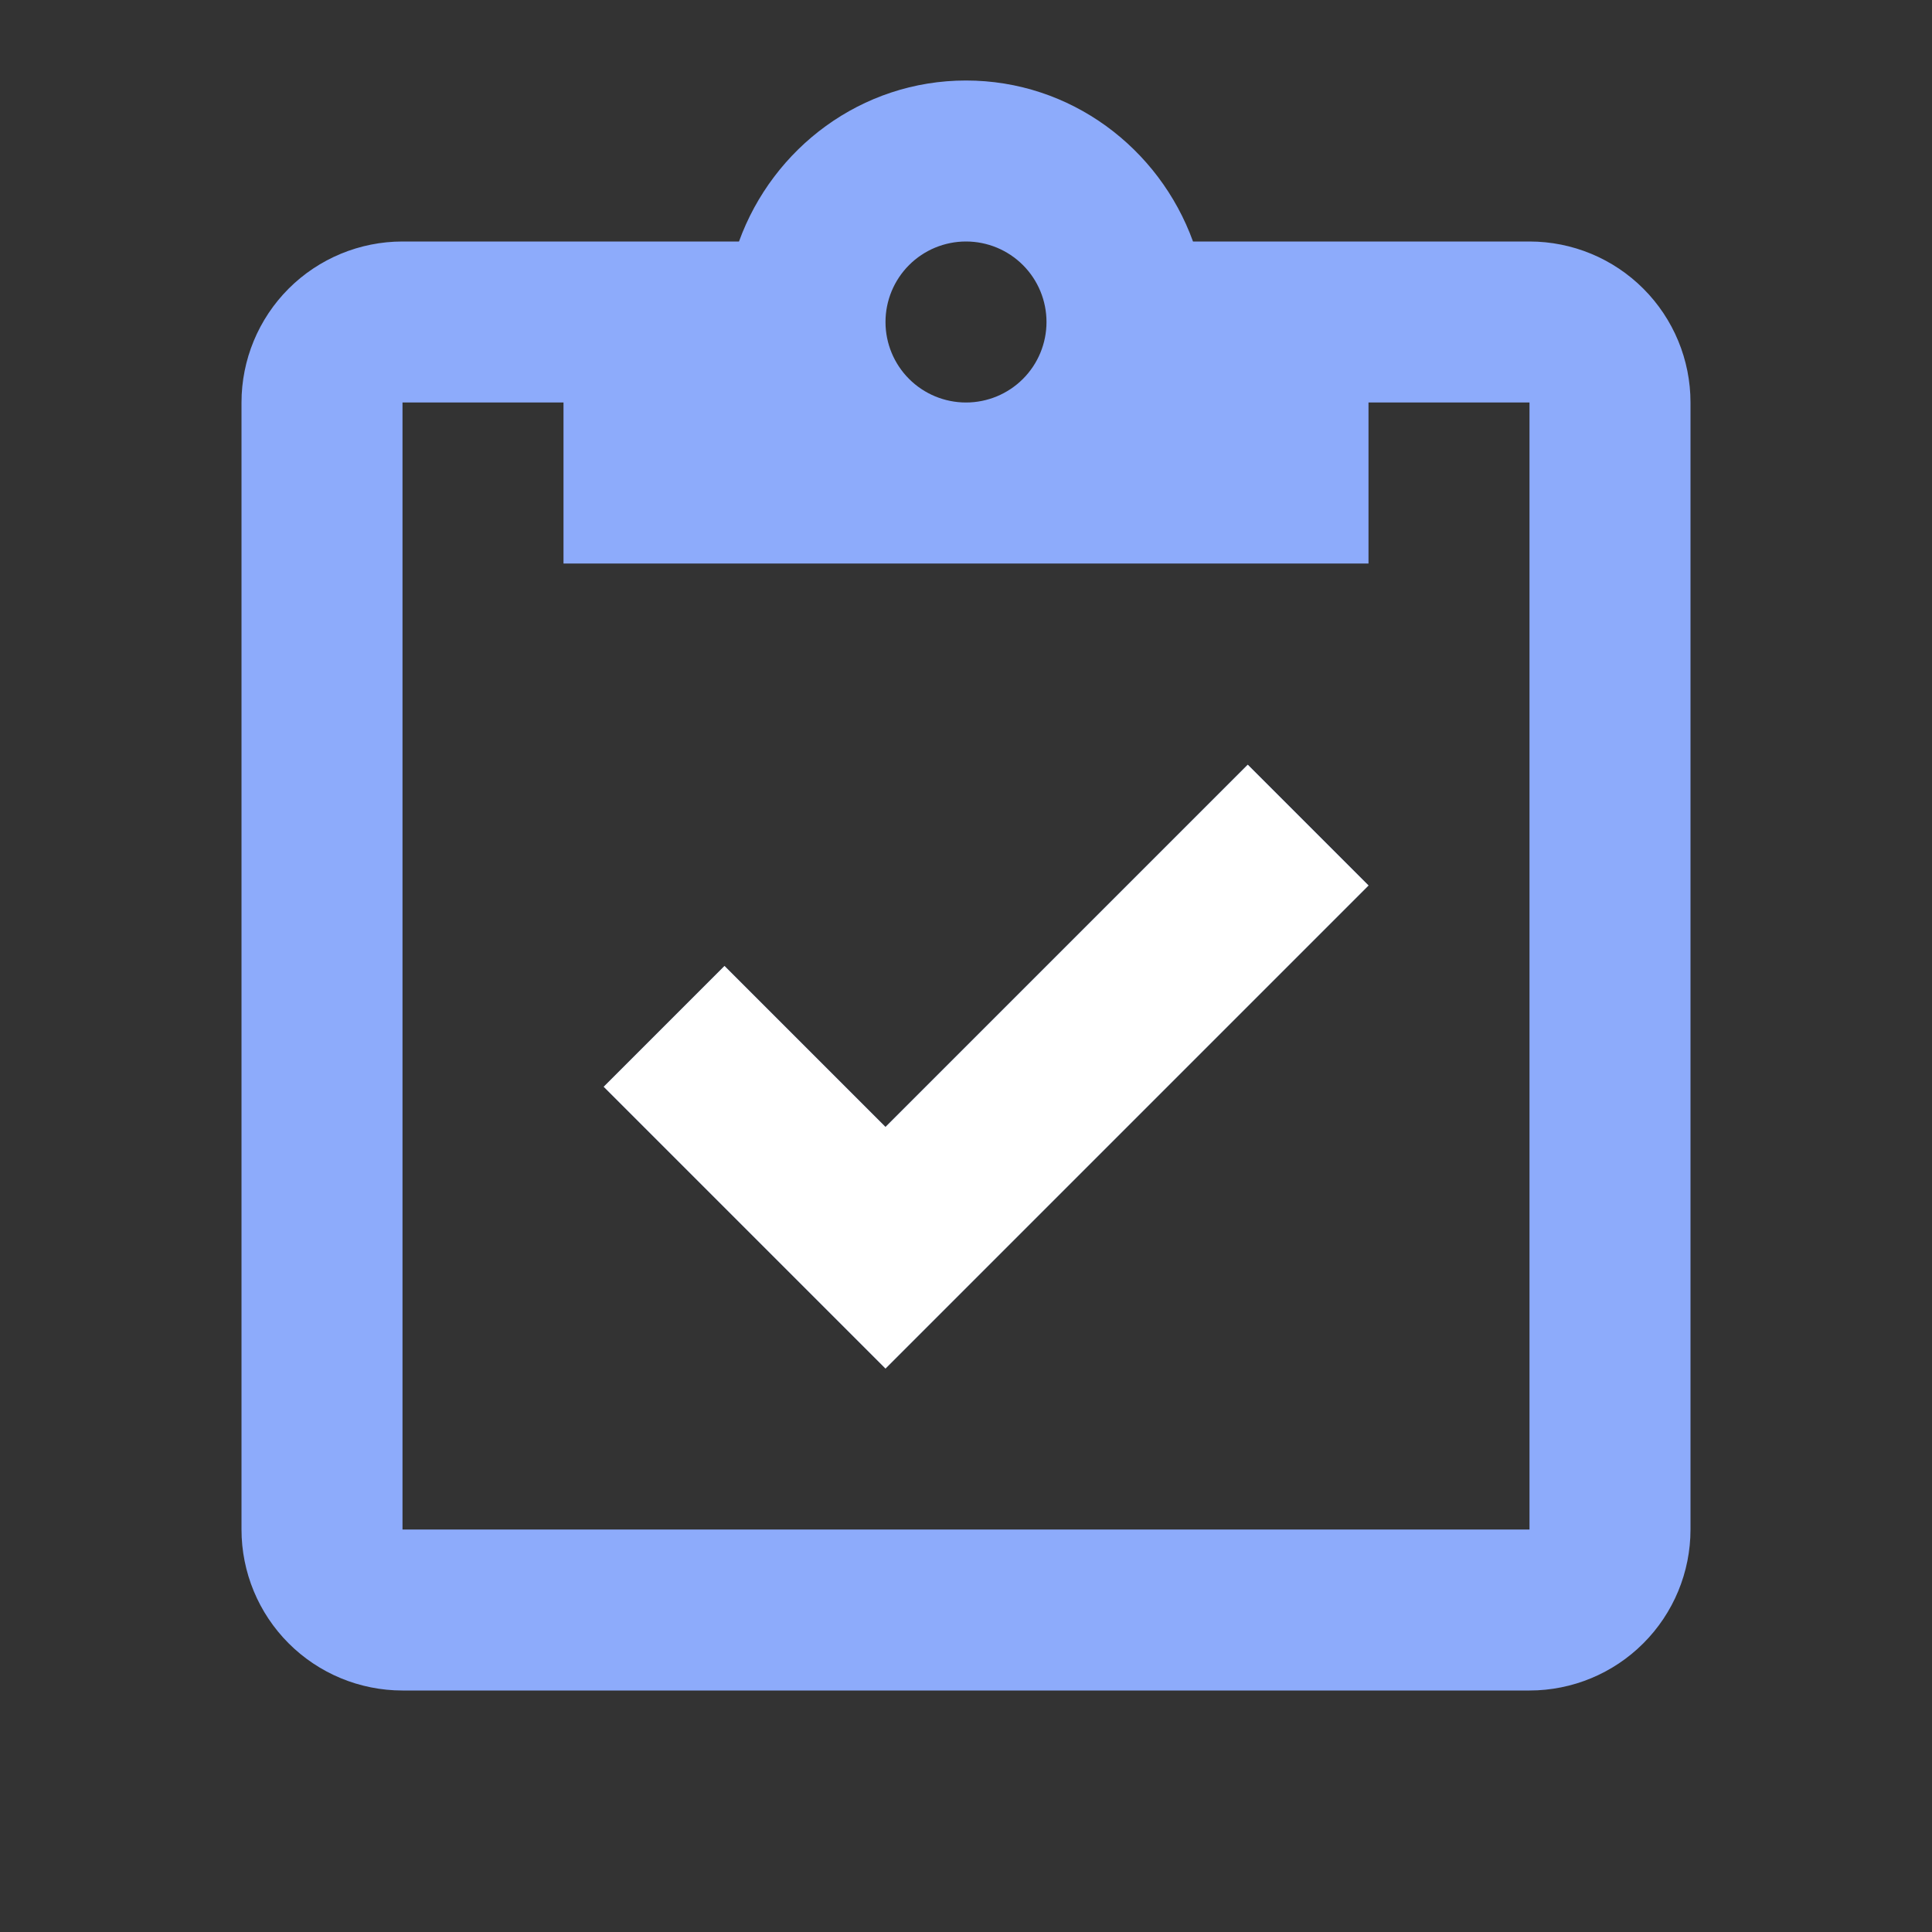
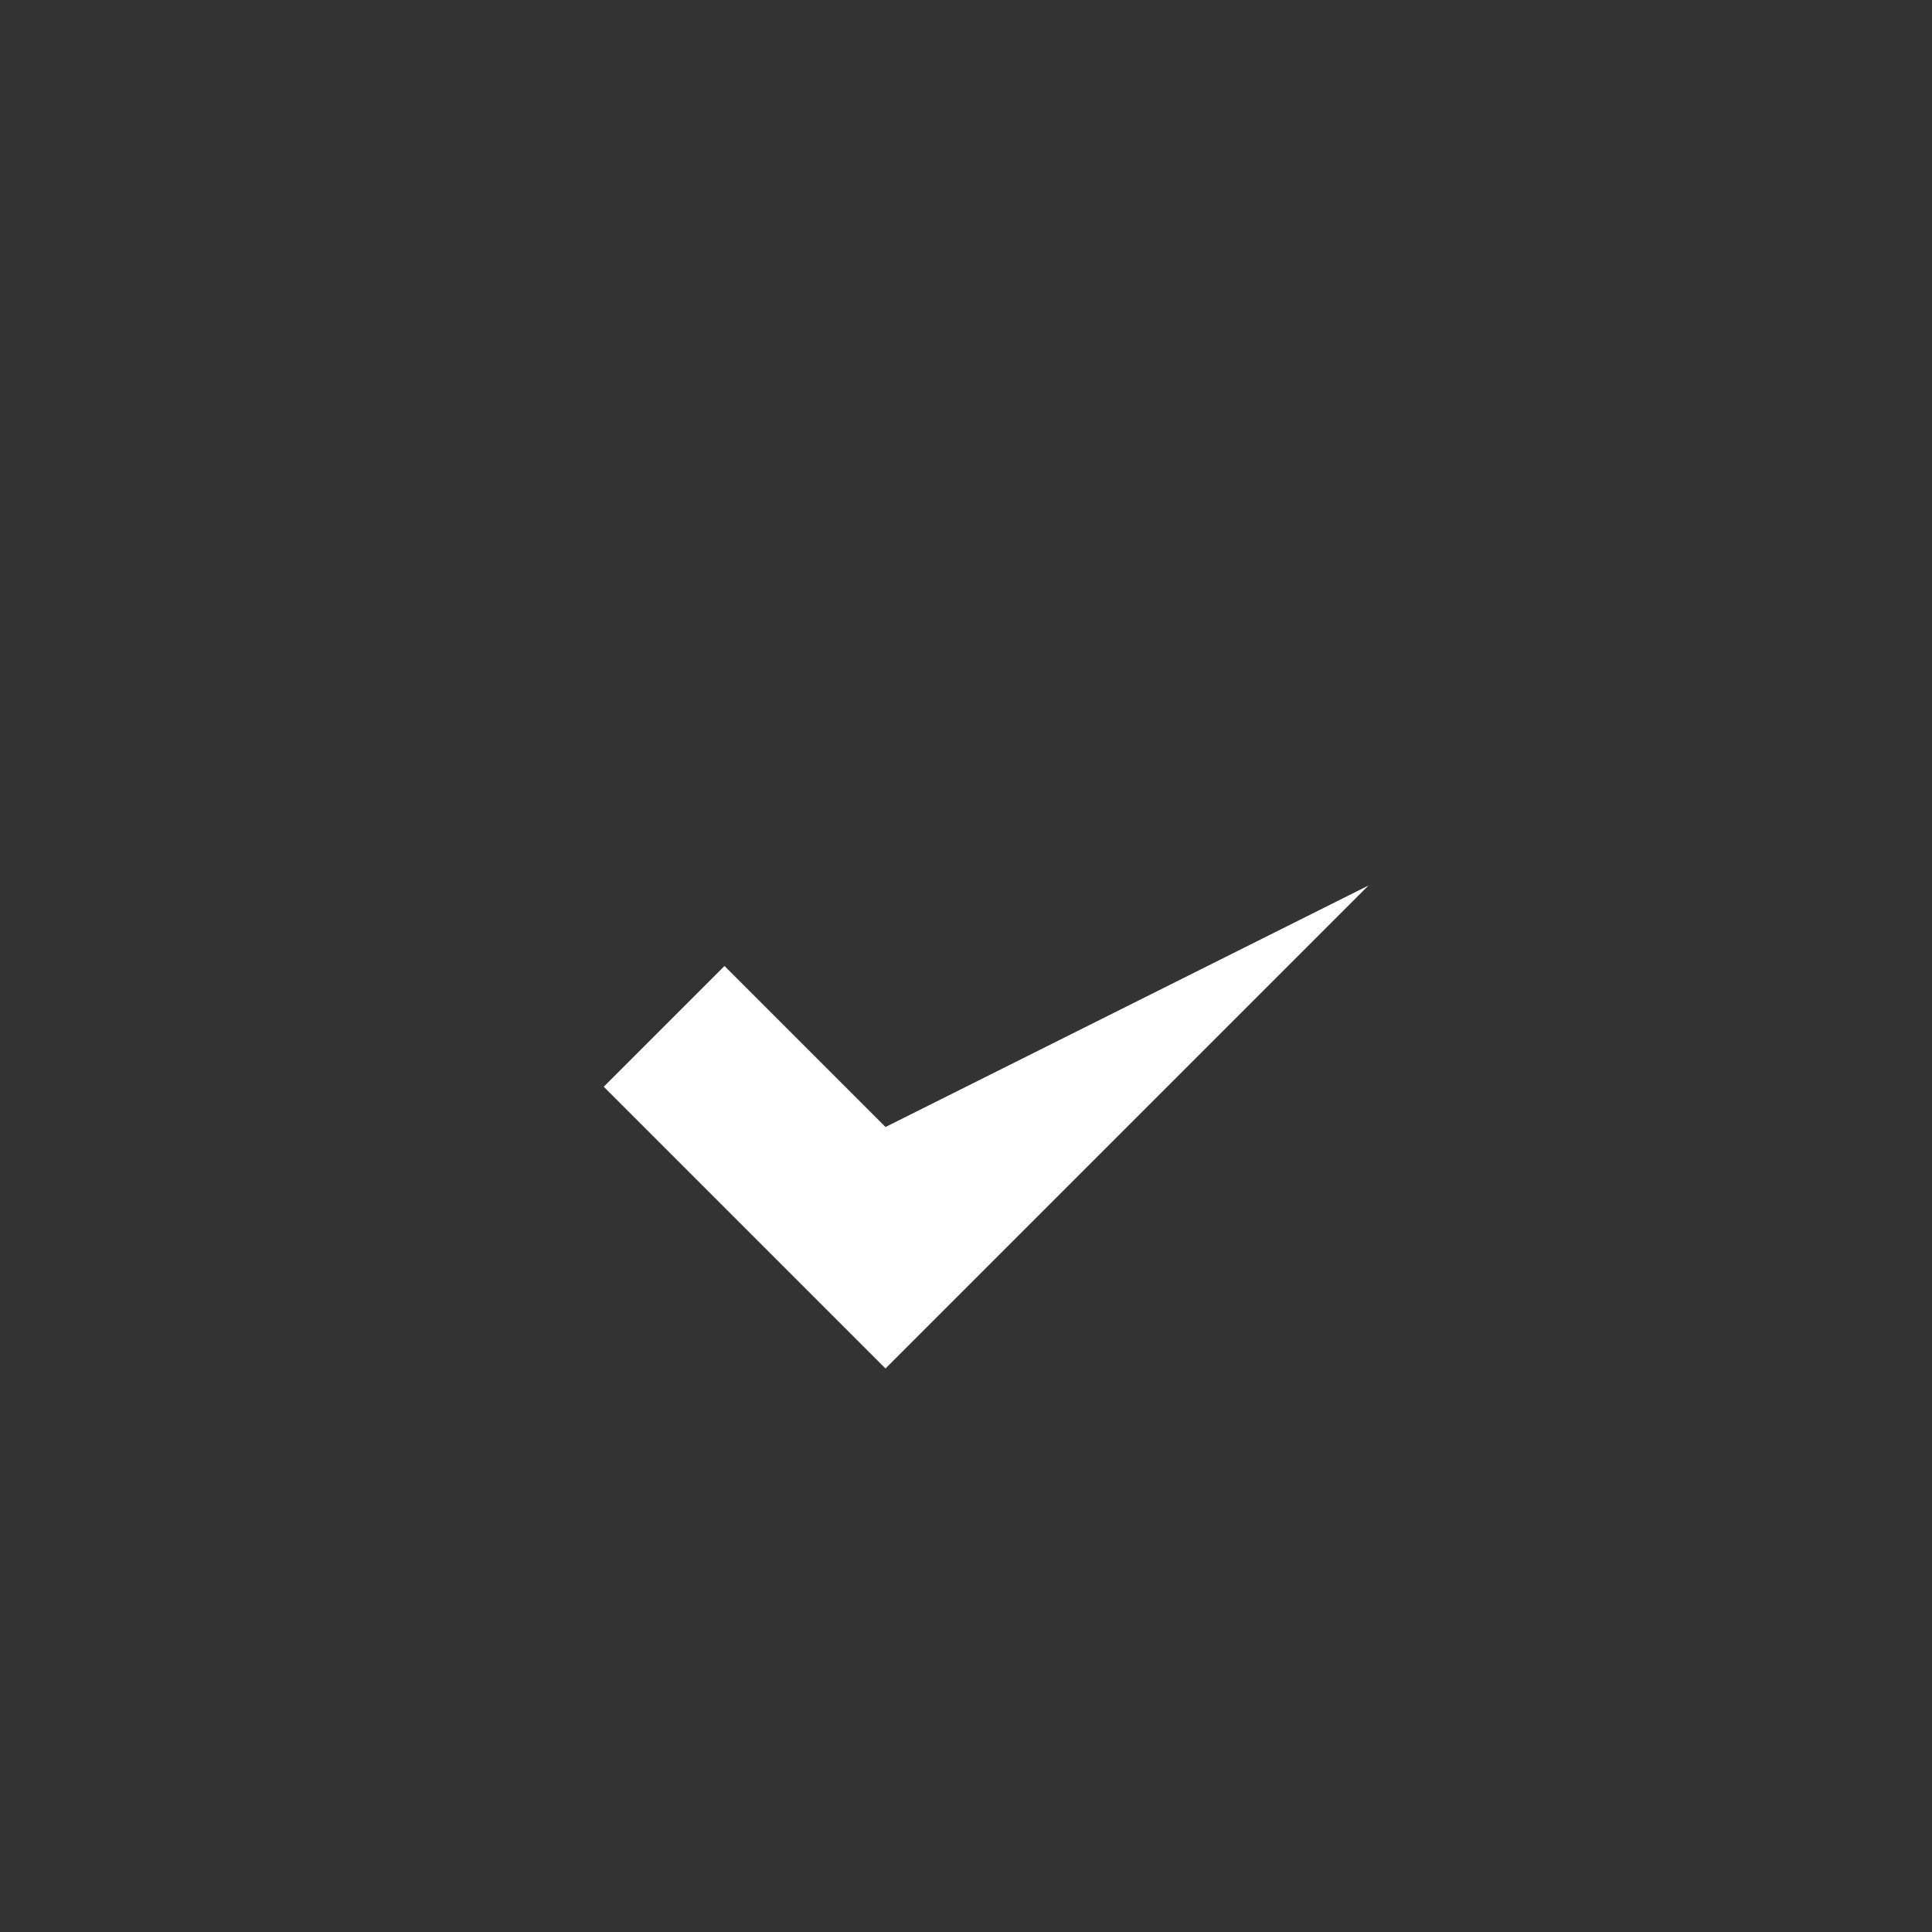
<svg xmlns="http://www.w3.org/2000/svg" width="60" height="60" viewBox="0 0 60 60" fill="none">
  <rect x="0" y="0" width="60" height="60" fill="#333333" stroke="none" />
-   <path d="M47.5 7.5H37.05C36 4.6 33.25 2.5 30 2.5C26.75 2.5 24 4.6 22.95 7.5H12.5C11.174 7.5 9.902 8.027 8.964 8.964C8.027 9.902 7.5 11.174 7.5 12.5V47.5C7.5 48.826 8.027 50.098 8.964 51.035C9.902 51.973 11.174 52.5 12.5 52.5H47.5C48.826 52.5 50.098 51.973 51.035 51.035C51.973 50.098 52.5 48.826 52.5 47.5V12.5C52.5 11.174 51.973 9.902 51.035 8.964C50.098 8.027 48.826 7.5 47.5 7.5ZM30 7.5C30.663 7.5 31.299 7.763 31.768 8.232C32.237 8.701 32.5 9.337 32.5 10C32.5 10.663 32.237 11.299 31.768 11.768C31.299 12.237 30.663 12.5 30 12.5C29.337 12.5 28.701 12.237 28.232 11.768C27.763 11.299 27.5 10.663 27.5 10C27.5 9.337 27.763 8.701 28.232 8.232C28.701 7.763 29.337 7.5 30 7.5ZM17.5 17.5H42.5V12.5H47.5V47.5H12.5V12.5H17.5V17.5ZM18.75 33.75L22.5 30L27.5 35L38.75 23.75L42.5 27.5L27.5 42.5L18.75 33.75Z" fill="#8DABFB" />
-   <path d="M18.75 33.75L22.5 30L27.5 35L38.75 23.75L42.5 27.5L27.5 42.5L18.75 33.75Z" fill="white" />
+   <path d="M18.75 33.75L22.5 30L27.5 35L42.5 27.5L27.5 42.5L18.75 33.75Z" fill="white" />
</svg>